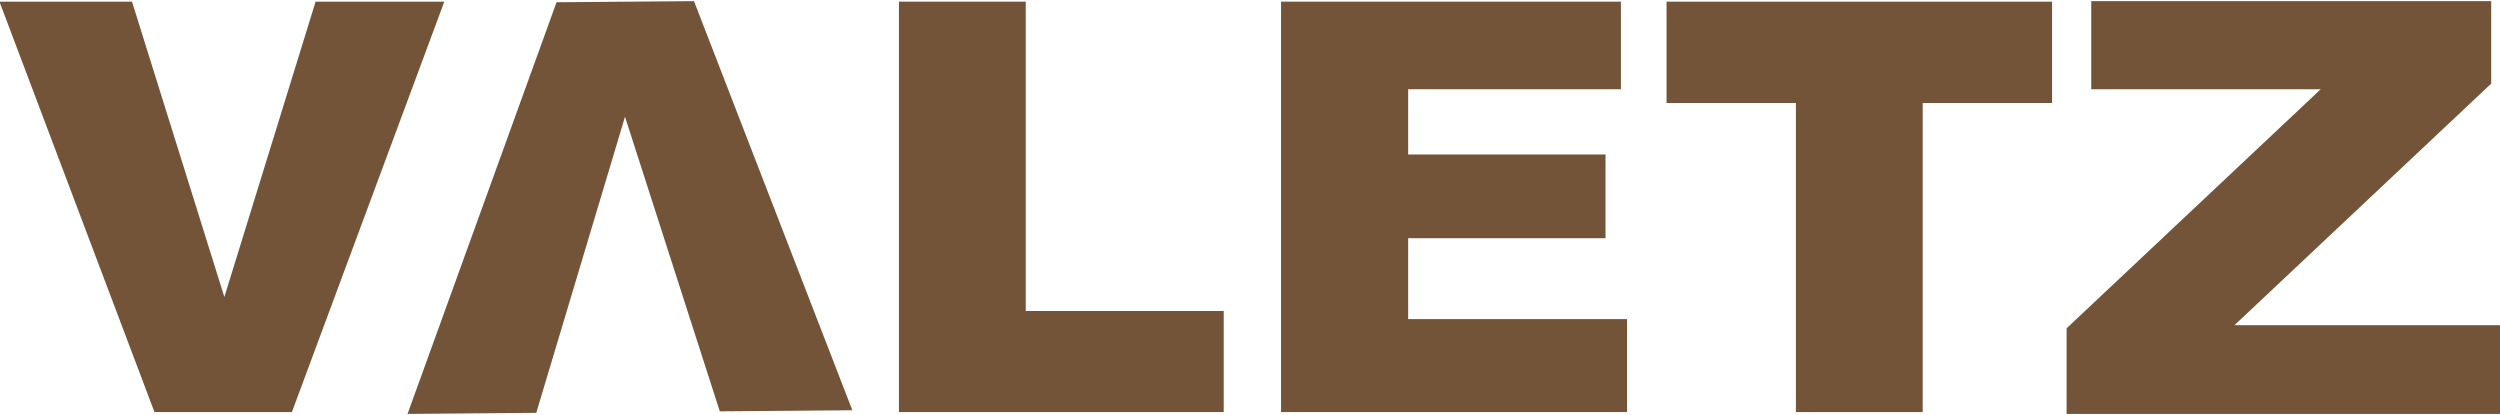
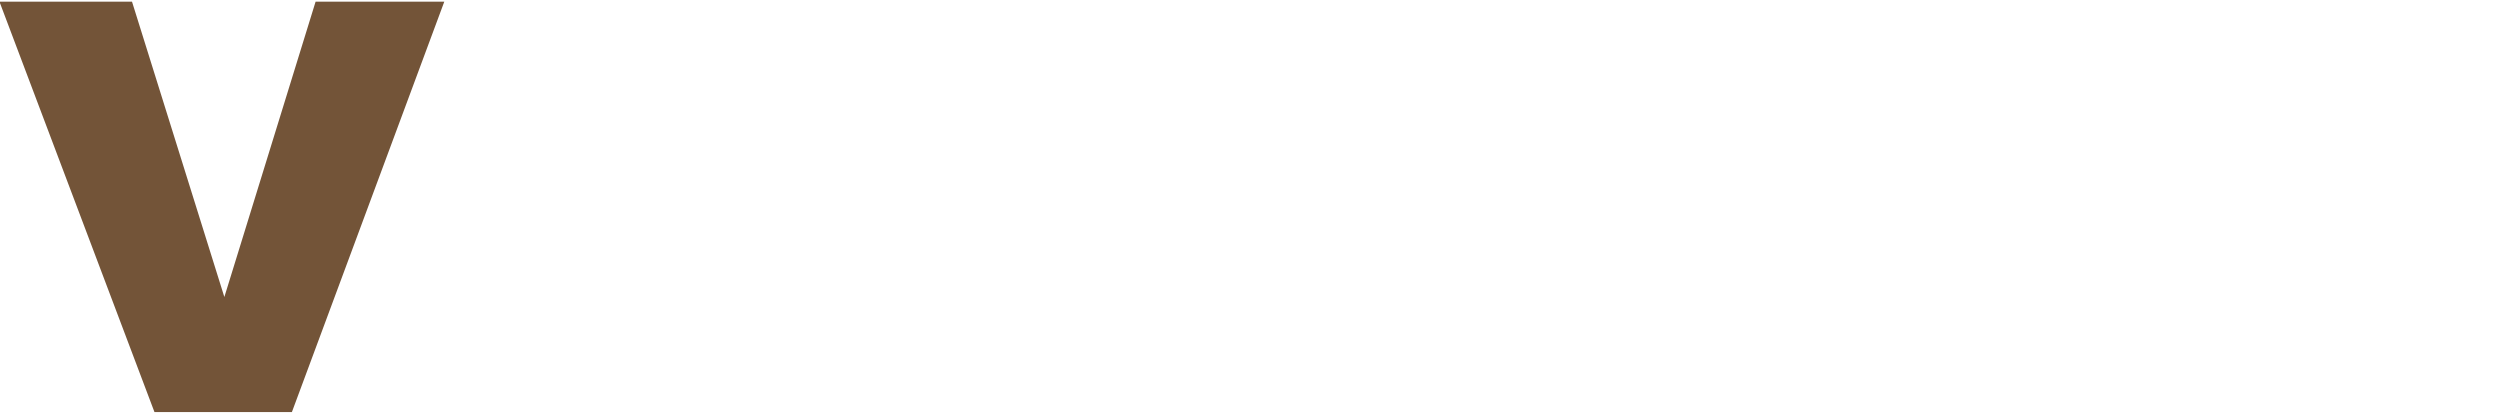
<svg xmlns="http://www.w3.org/2000/svg" id="Layer_1" version="1.1" viewBox="0 0 500 83">
  <defs>
    <style>
      .st0 {
        fill: #735438;
      }
    </style>
  </defs>
-   <path class="st0" d="M418.24.22h80v16.5l-51.35,48.32h53.23v17.74h-86.8v-17.12l50.82-47.81h-45.89V.22Z" />
  <path class="st0" d="M-.11.33h26.51l18.47,59.07L63.12.33h25.74l-30.48,82.08h-27.49L-.11.33Z" />
-   <path class="st0" d="M170.47,82.05l-26.51.22-18.96-58.92-17.75,59.22-25.74.21L111.31.45l27.49-.22,31.67,81.83Z" />
-   <path class="st0" d="M179.79.33h25.36v61.87h39.59v20.21h-64.95V.33Z" />
-   <path class="st0" d="M256.21.33h67.97v17.52h-42.55v13.05h39.47v16.74h-39.47v16.18h43.78v18.59h-69.2V.33Z" />
-   <path class="st0" d="M333.31.33h77.1v20.27h-25.87v61.81h-25.36V20.6h-25.87V.33Z" />
</svg>